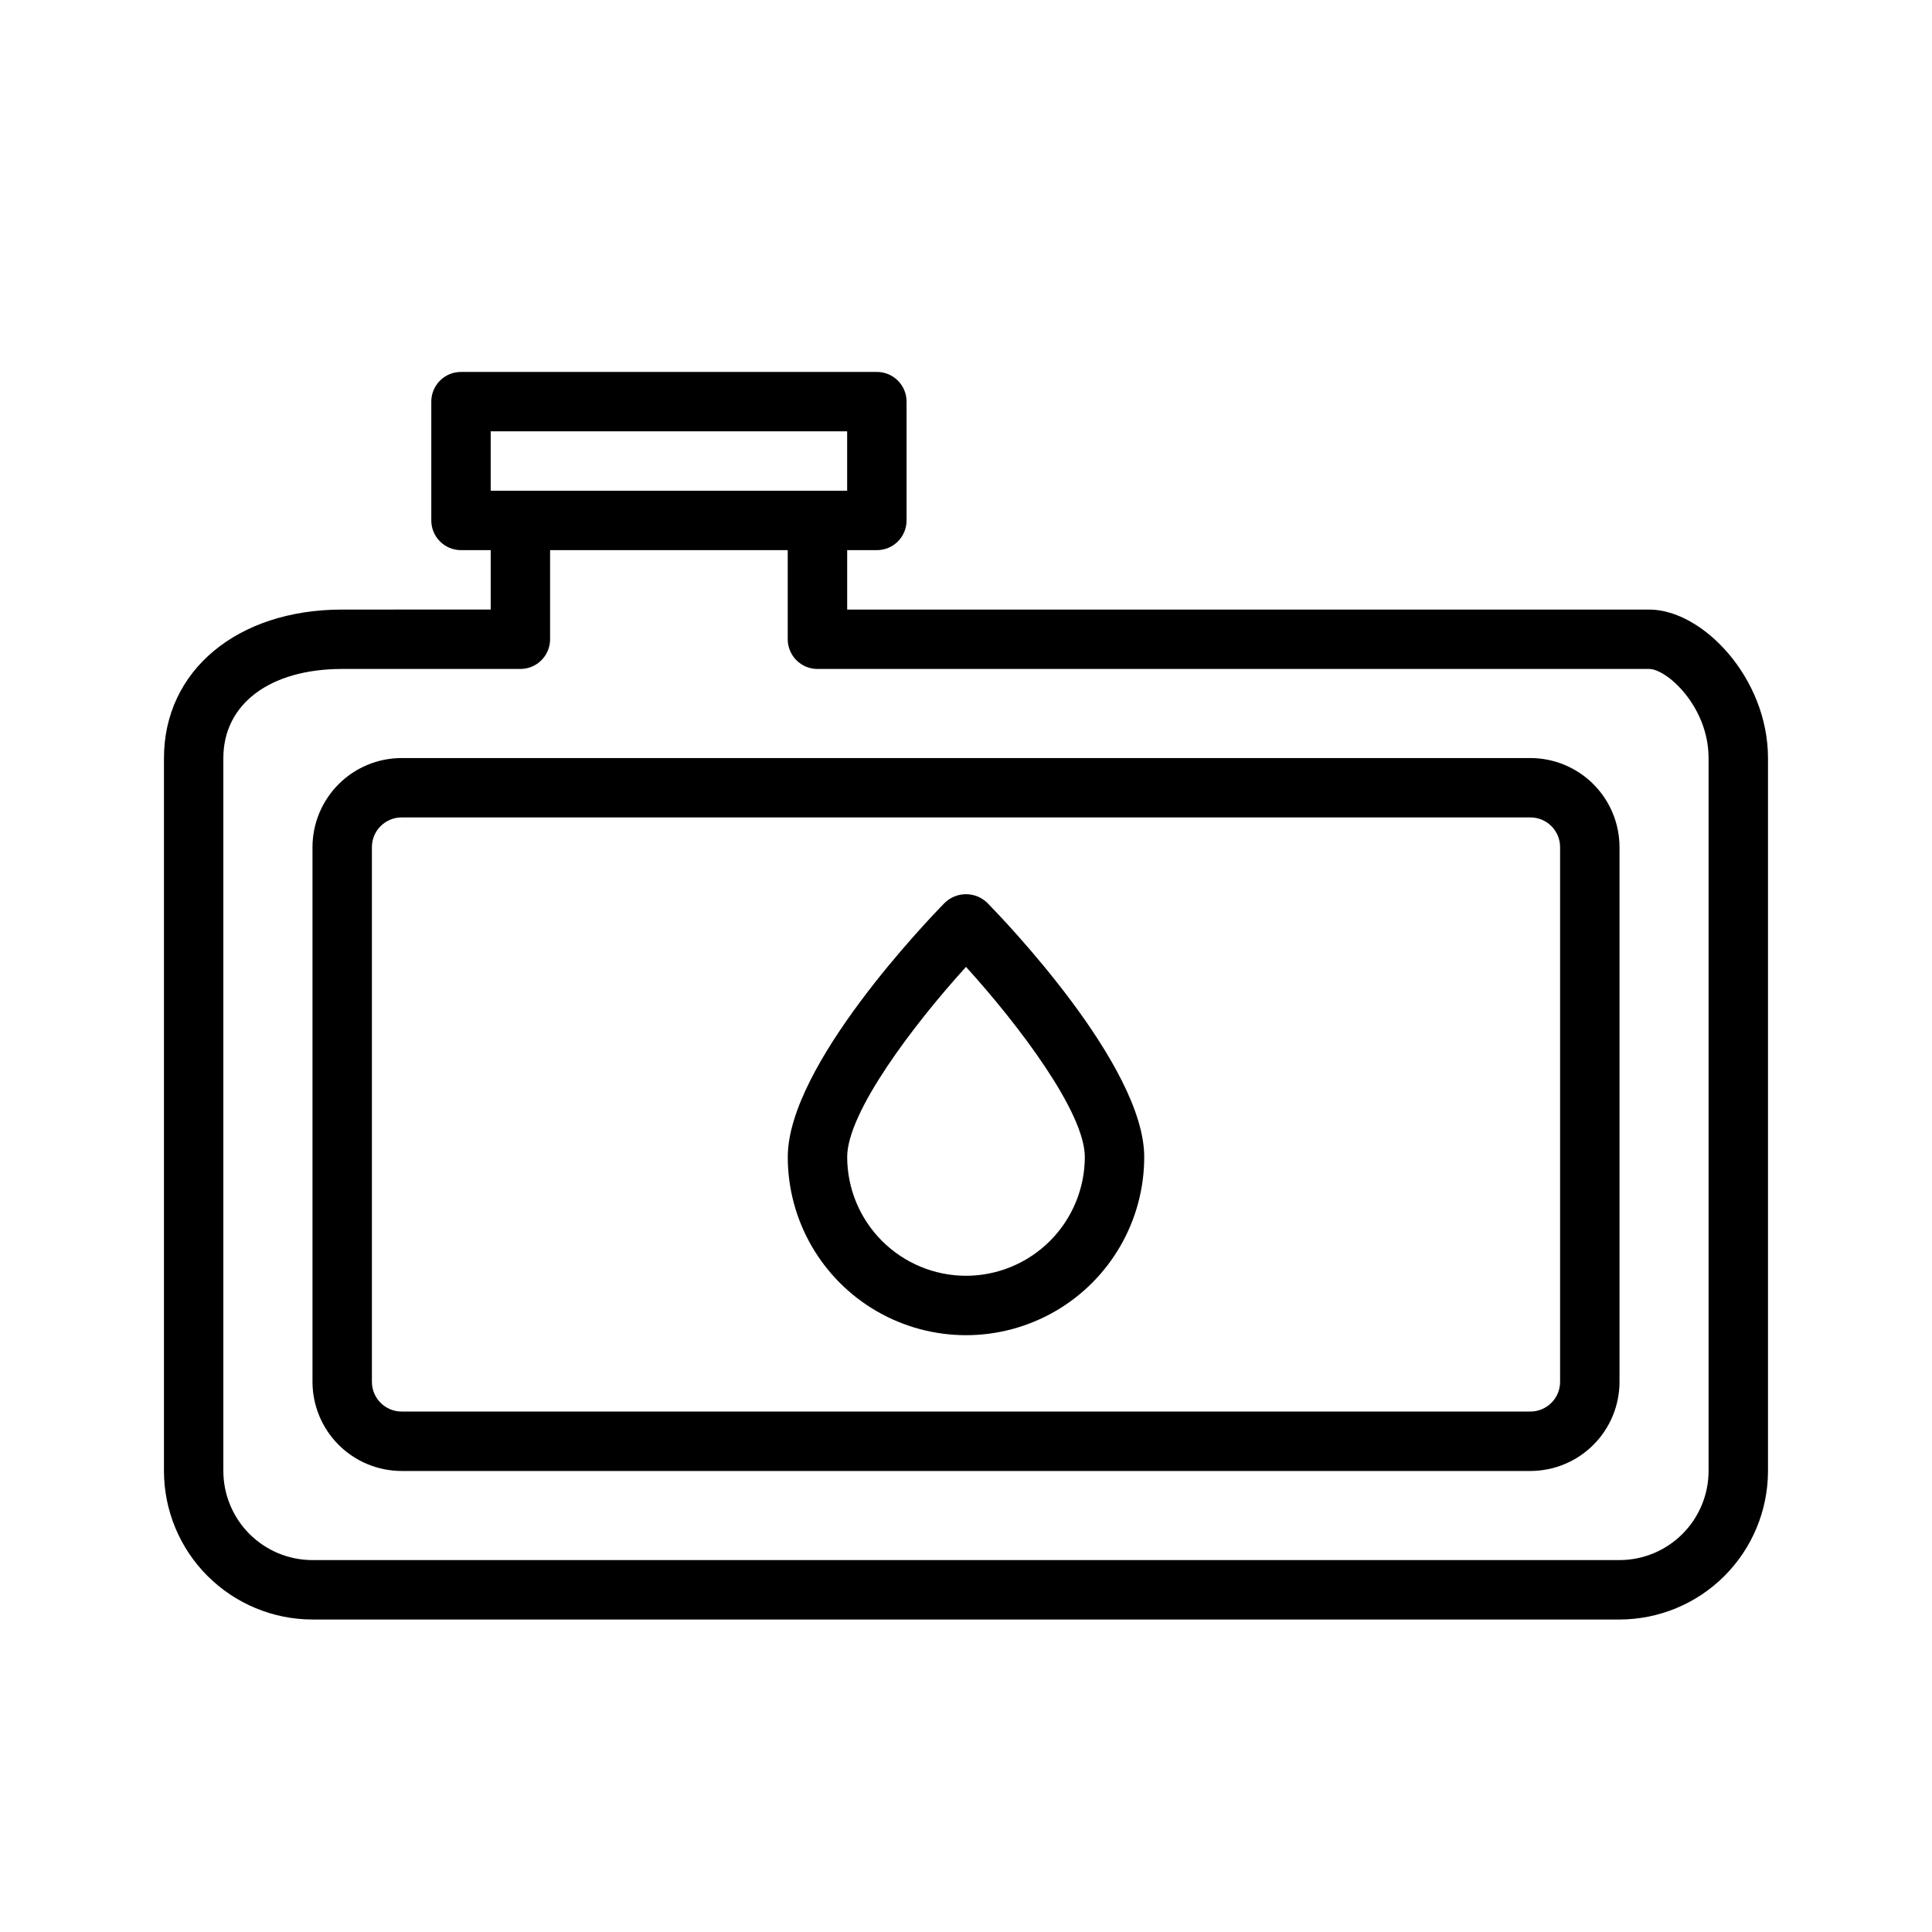
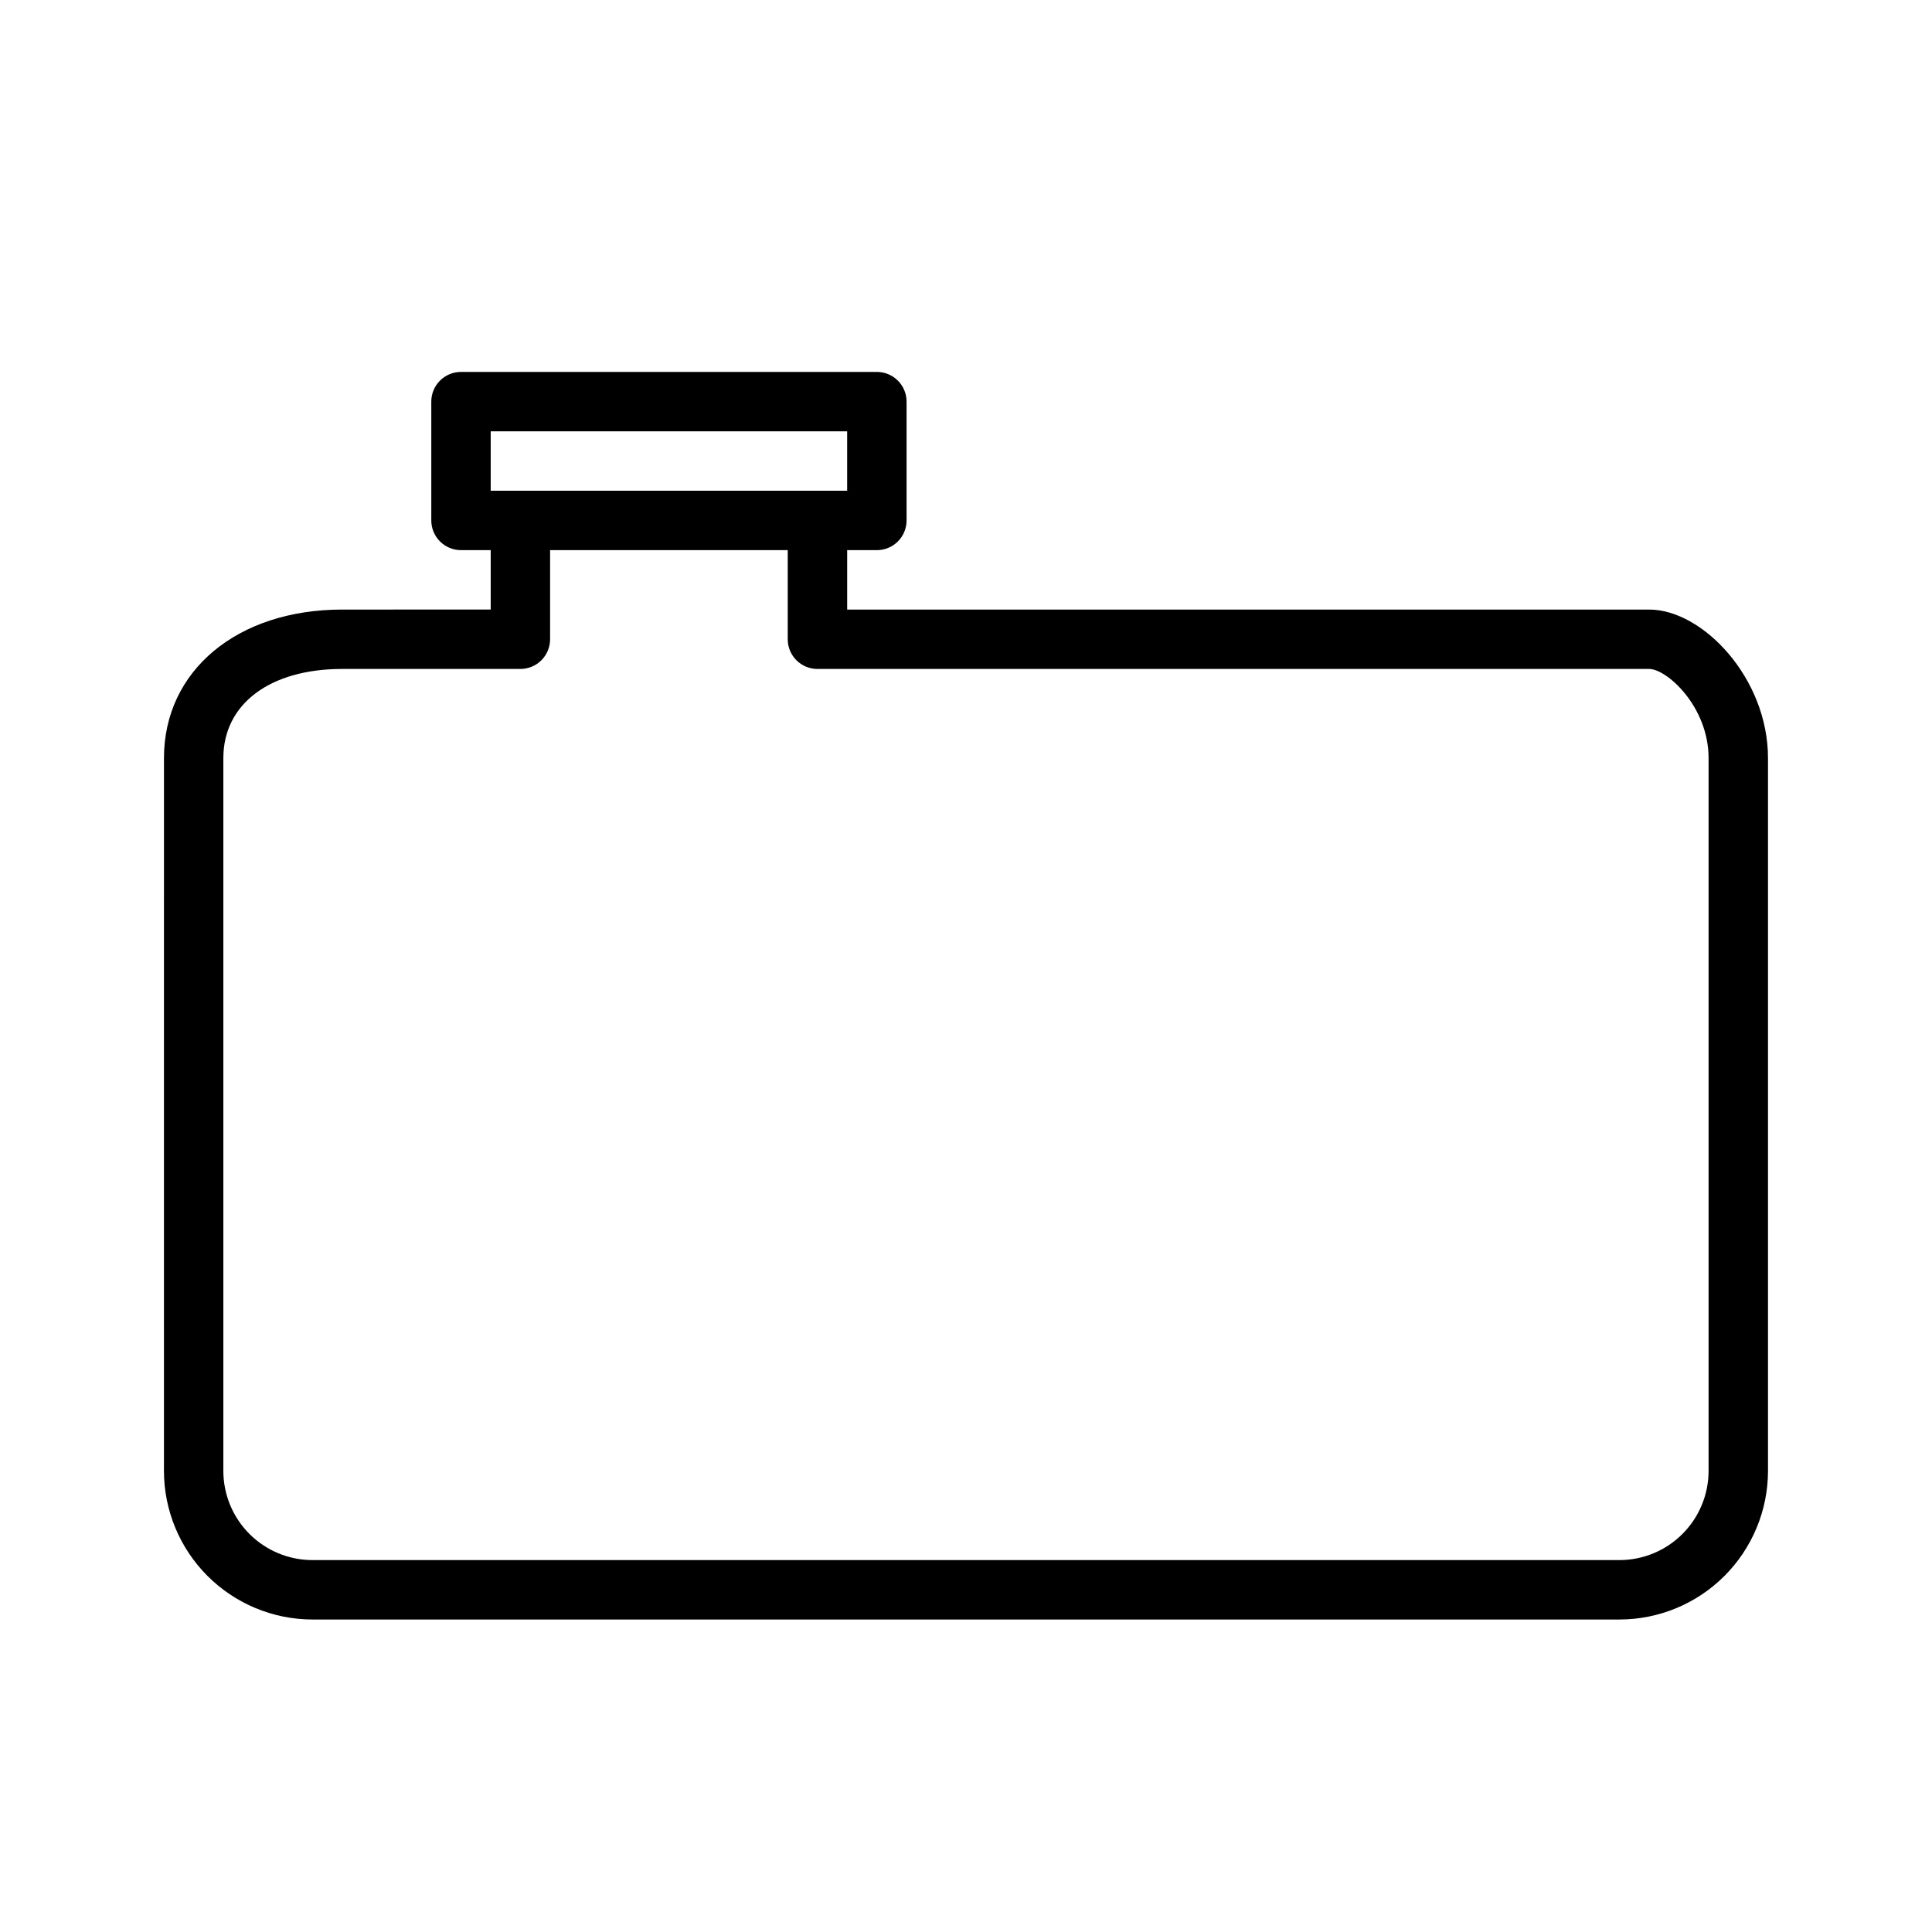
<svg xmlns="http://www.w3.org/2000/svg" fill="#000000" width="800px" height="800px" version="1.1" viewBox="144 144 512 512">
  <g>
    <path d="m581.05 305.54h-212.54v-15.746h7.871c2.086 0 4.09-0.828 5.566-2.305 1.477-1.477 2.305-3.477 2.305-5.566v-31.488c0-2.086-0.828-4.09-2.305-5.566-1.477-1.477-3.481-2.305-5.566-2.305h-110.21c-4.348 0-7.875 3.523-7.875 7.871v31.488c0 2.09 0.832 4.09 2.309 5.566s3.477 2.305 5.566 2.305h7.871v15.742l-39.359 0.004c-27.809 0-47.23 16.188-47.23 39.359l-0.004 188.93c0.012 10.434 4.164 20.438 11.543 27.816s17.383 11.531 27.816 11.543h346.37c10.434-0.012 20.438-4.164 27.816-11.543s11.531-17.383 11.543-27.816v-188.93c0-21.199-17.312-39.359-31.488-39.359zm-307.01-47.234h94.465v15.742l-94.465 0.004zm322.75 275.52c-0.008 6.262-2.5 12.262-6.926 16.691-4.43 4.426-10.43 6.918-16.691 6.922h-346.37c-6.262-0.004-12.262-2.496-16.691-6.922-4.426-4.43-6.918-10.43-6.922-16.691v-188.93c0-14.344 12.359-23.617 31.488-23.617h47.23c2.09 0 4.09-0.828 5.566-2.305 1.477-1.477 2.305-3.481 2.305-5.566v-23.617h62.977v23.617c0 2.086 0.832 4.09 2.305 5.566 1.477 1.477 3.481 2.305 5.566 2.305h220.42c4.695 0 15.742 9.973 15.742 23.617z" />
-     <path d="m394.38 383.24c-4.258 4.34-41.613 43.109-41.613 67.367 0 16.875 9.004 32.469 23.617 40.902 14.613 8.438 32.617 8.438 47.23 0 14.613-8.434 23.617-24.027 23.617-40.902 0-24.258-37.355-63.027-41.613-67.367-3.137-3.019-8.102-3.019-11.238 0zm5.621 98.855c-8.352-0.008-16.352-3.332-22.258-9.234-5.902-5.902-9.223-13.906-9.23-22.254 0-11.812 17.504-34.98 31.488-50.375 13.984 15.395 31.488 38.562 31.488 50.375-0.012 8.348-3.332 16.352-9.234 22.254-5.902 5.906-13.906 9.227-22.254 9.234z" />
-     <path d="m549.57 344.89h-299.14c-6.262 0.008-12.266 2.496-16.691 6.926-4.426 4.426-6.918 10.43-6.926 16.691v141.7c0.008 6.262 2.5 12.266 6.926 16.691 4.426 4.426 10.43 6.918 16.691 6.926h299.14c6.262-0.008 12.266-2.5 16.691-6.926 4.43-4.426 6.918-10.43 6.926-16.691v-141.7c-0.008-6.262-2.496-12.266-6.926-16.691-4.426-4.43-10.43-6.918-16.691-6.926zm7.871 165.31c-0.004 4.348-3.523 7.867-7.871 7.871h-299.14c-4.344-0.004-7.867-3.527-7.871-7.871v-141.7c0.004-4.348 3.527-7.867 7.871-7.875h299.14c4.348 0.004 7.867 3.527 7.871 7.875z" />
  </g>
</svg>